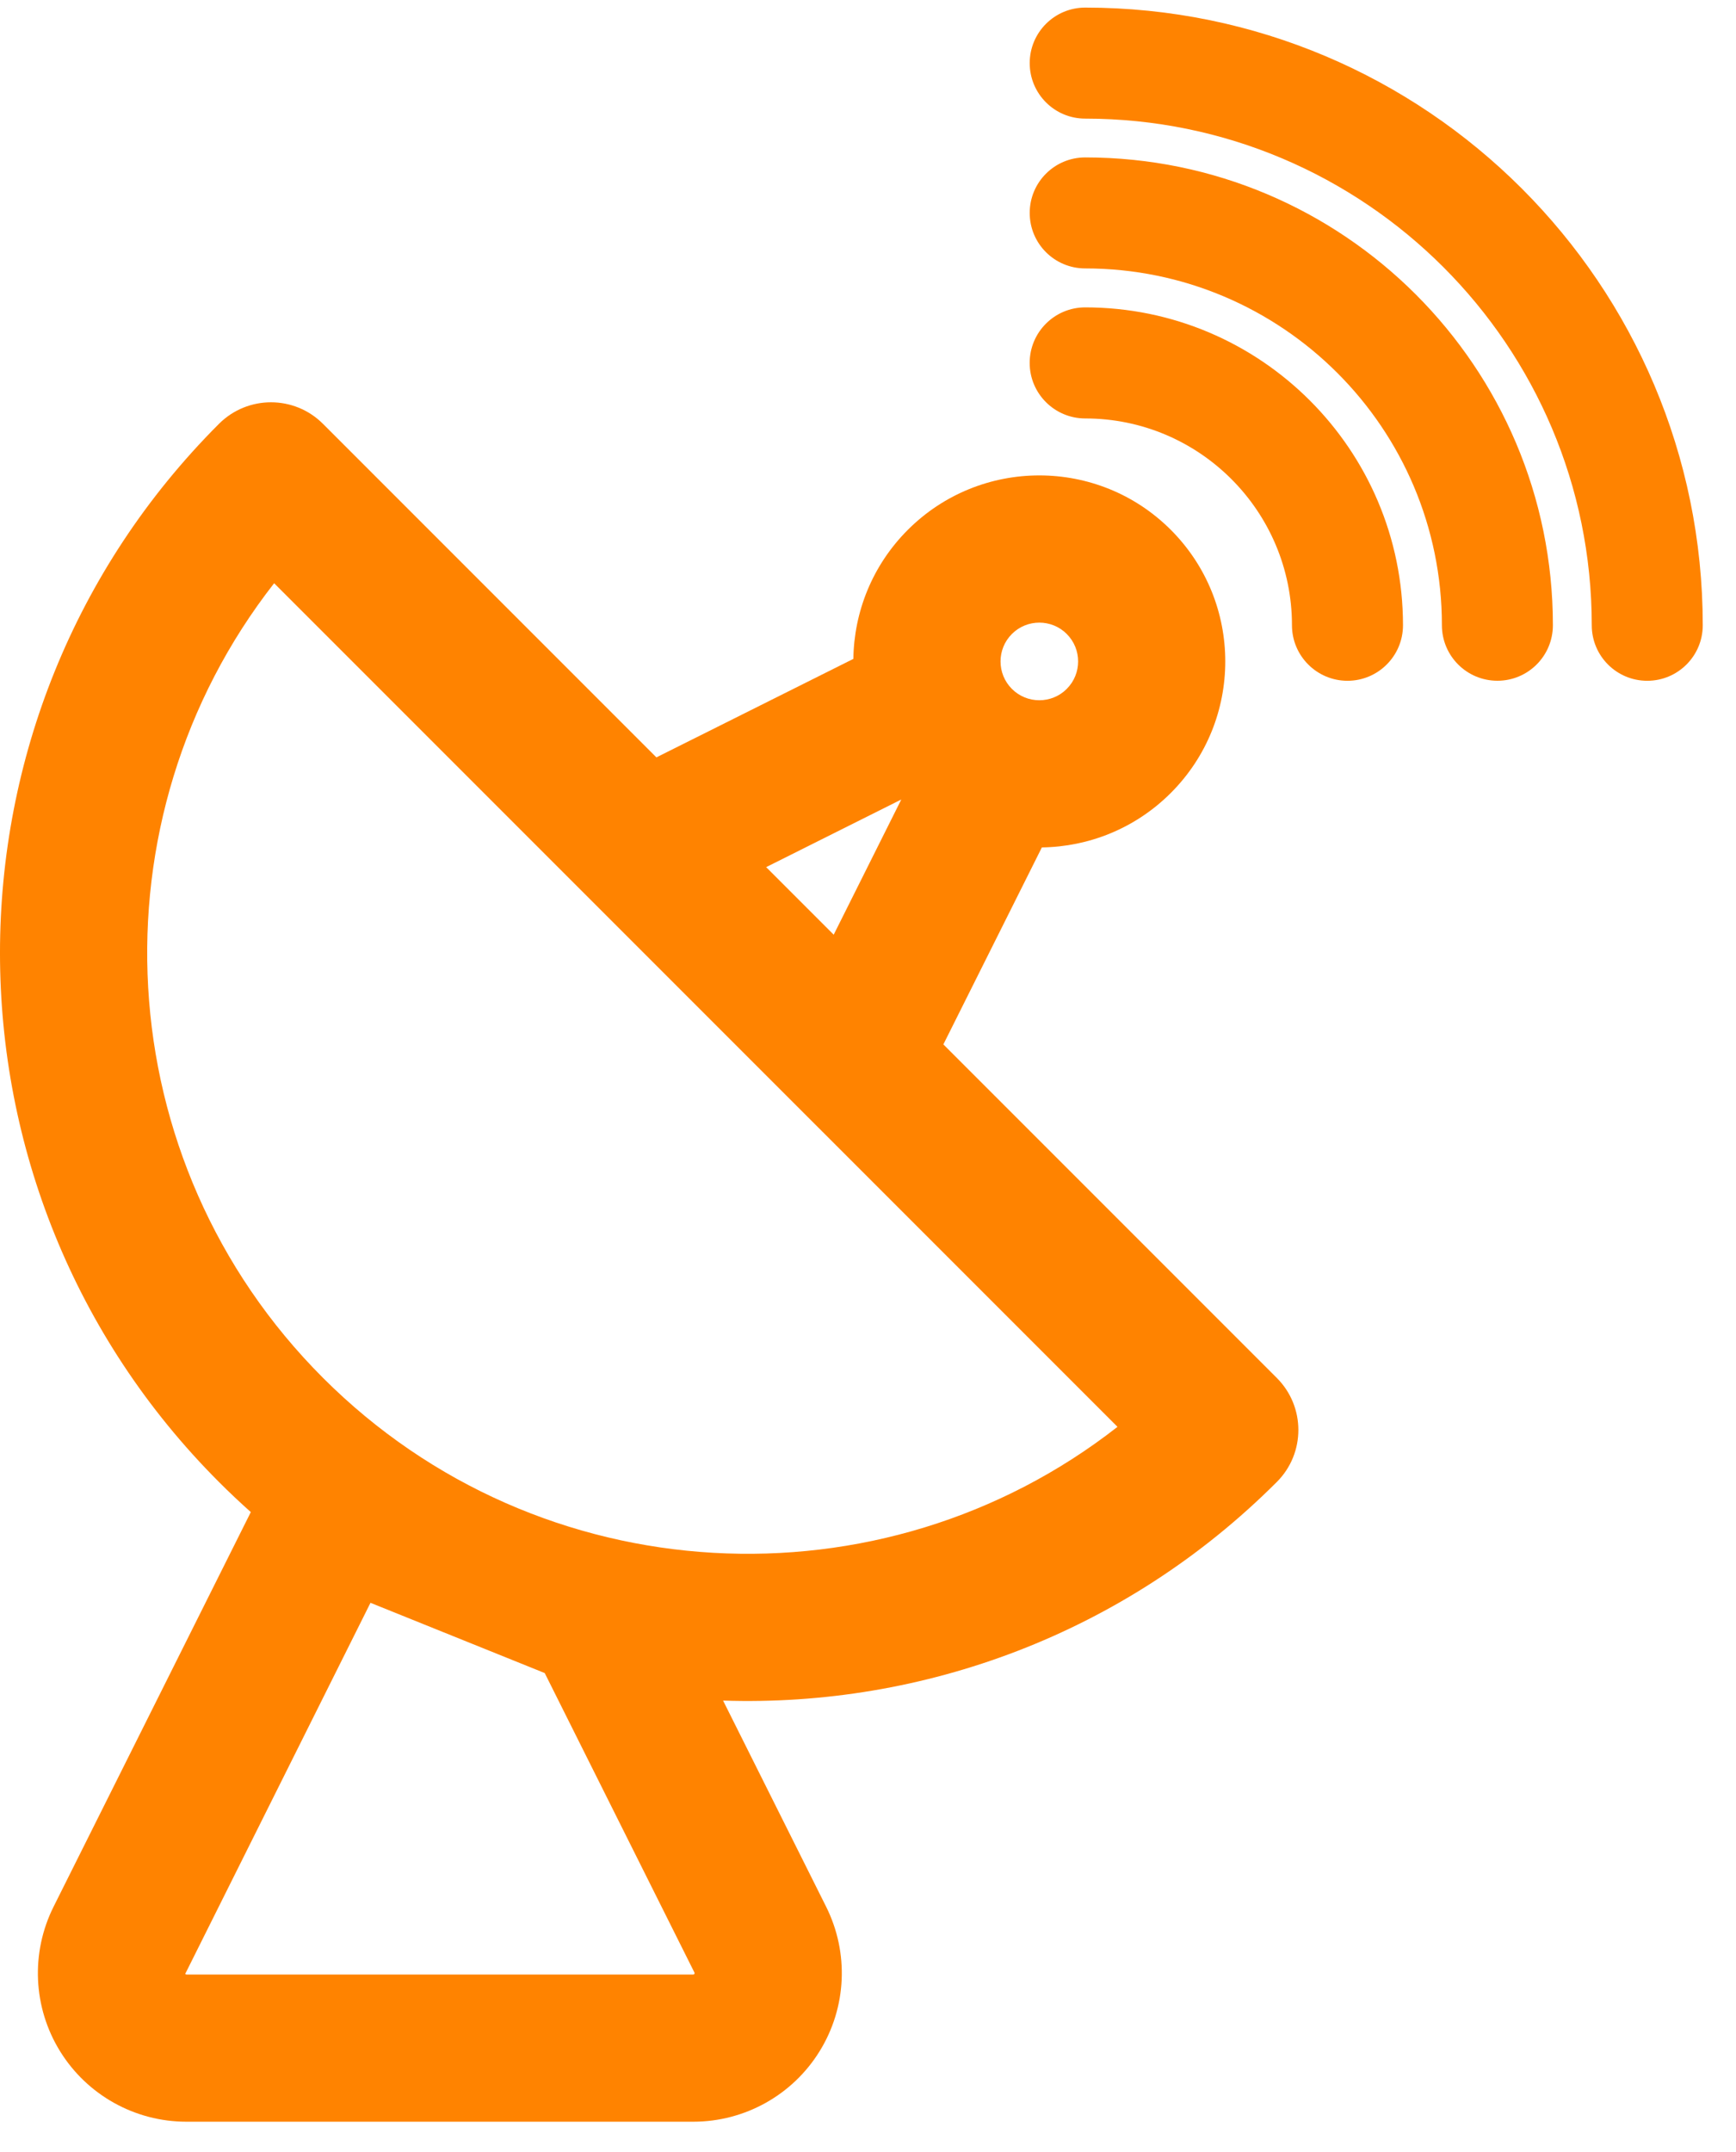
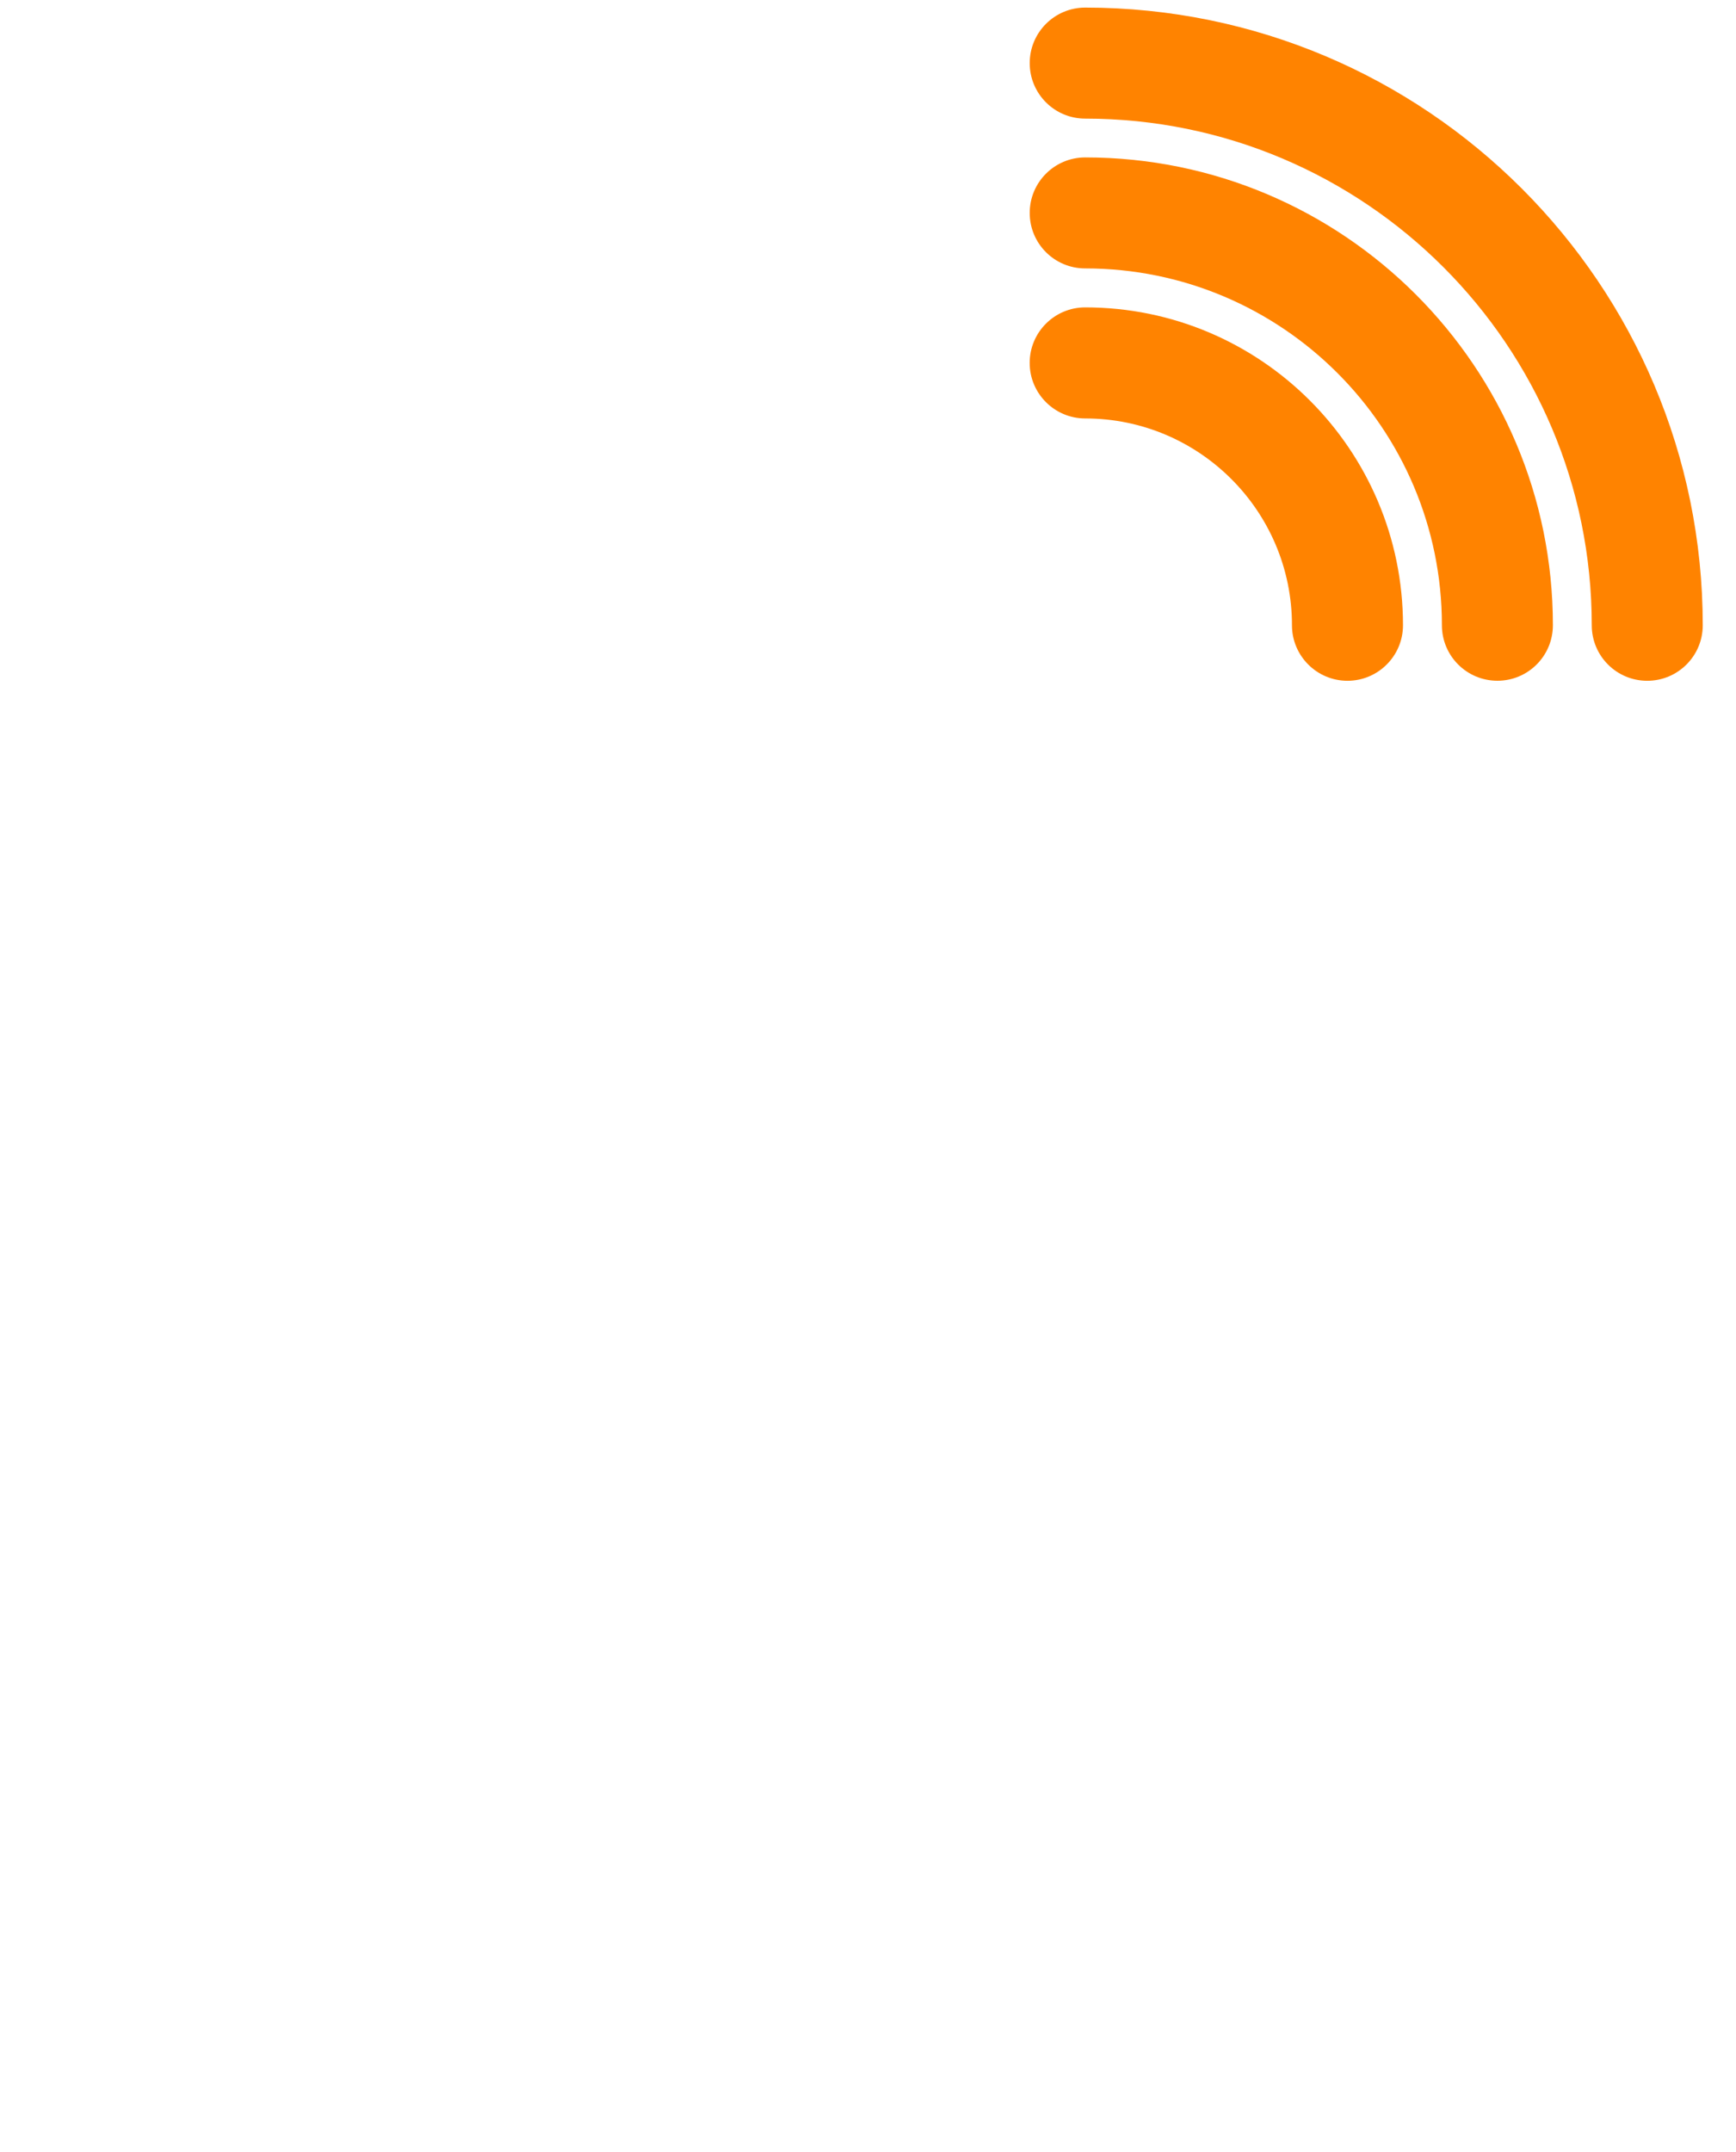
<svg xmlns="http://www.w3.org/2000/svg" width="46" height="57" viewBox="0 0 46 57" fill="none">
-   <path fill-rule="evenodd" clip-rule="evenodd" d="M1.591 54.334C0.874 53.174 0.81 51.725 1.42 50.505L6.646 40.053C6.359 39.797 6.077 39.532 5.802 39.256C-1.934 31.521 -1.934 18.962 5.801 11.228C6.562 10.466 7.798 10.465 8.559 11.228L8.56 11.229L17.393 20.062L22.612 17.453C22.629 16.215 23.11 14.98 24.055 14.035C25.979 12.112 29.101 12.112 31.024 14.035C32.948 15.959 32.948 19.081 31.024 21.004C30.079 21.949 28.844 22.43 27.607 22.447L24.997 27.665L33.831 36.498C34.594 37.259 34.595 38.496 33.831 39.257C29.796 43.291 24.448 45.22 19.16 45.046L21.89 50.505C22.5 51.724 22.436 53.174 21.718 54.334C21.001 55.495 19.734 56.201 18.37 56.201H4.939C3.575 56.201 2.309 55.495 1.591 54.334ZM29.611 37.795C23.368 42.676 14.306 42.244 8.56 36.499C2.814 30.754 2.382 21.692 7.264 15.449L29.611 37.795ZM18.401 52.285C18.406 52.275 18.407 52.262 18.401 52.25L14.434 44.317L9.817 42.456L4.908 52.285C4.916 52.296 4.927 52.302 4.939 52.302H18.37C18.382 52.302 18.393 52.296 18.401 52.285ZM28.267 16.793L28.267 16.794C28.668 17.194 28.668 17.847 28.267 18.247L28.267 18.248C27.866 18.649 27.213 18.649 26.813 18.248L26.812 18.247C26.412 17.847 26.412 17.194 26.812 16.794L26.813 16.793C27.214 16.392 27.866 16.392 28.267 16.793ZM20.301 22.969L22.091 24.759L23.882 21.178L20.301 22.969Z" fill="#FF8300" />
-   <path fill-rule="evenodd" clip-rule="evenodd" d="M34.234 16.562C34.234 13.539 31.778 11.084 28.755 11.084C27.944 11.084 27.284 10.425 27.284 9.613C27.284 8.801 27.943 8.142 28.755 8.142C33.404 8.142 37.176 11.914 37.176 16.562C37.176 17.374 36.517 18.033 35.705 18.033C34.894 18.033 34.234 17.374 34.234 16.562ZM38.207 16.561C38.207 11.345 33.972 7.11 28.755 7.11C27.942 7.11 27.285 6.453 27.285 5.64C27.285 4.827 27.944 4.17 28.756 4.17C35.595 4.17 41.148 9.722 41.148 16.561C41.148 17.375 40.49 18.032 39.678 18.032C38.865 18.032 38.207 17.374 38.207 16.561ZM42.178 16.563C42.178 9.155 36.164 3.142 28.755 3.142C27.943 3.142 27.285 2.484 27.285 1.672C27.285 0.859 27.944 0.201 28.756 0.201C37.789 0.201 45.119 7.53 45.119 16.563C45.119 17.375 44.46 18.033 43.648 18.033C42.835 18.033 42.178 17.375 42.178 16.563Z" fill="#FF8300" />
+   <path fill-rule="evenodd" clip-rule="evenodd" d="M34.234 16.562C34.234 13.539 31.778 11.084 28.755 11.084C27.944 11.084 27.284 10.425 27.284 9.613C27.284 8.801 27.943 8.142 28.755 8.142C33.404 8.142 37.176 11.914 37.176 16.562C37.176 17.374 36.517 18.033 35.705 18.033C34.894 18.033 34.234 17.374 34.234 16.562M38.207 16.561C38.207 11.345 33.972 7.11 28.755 7.11C27.942 7.11 27.285 6.453 27.285 5.64C27.285 4.827 27.944 4.17 28.756 4.17C35.595 4.17 41.148 9.722 41.148 16.561C41.148 17.375 40.49 18.032 39.678 18.032C38.865 18.032 38.207 17.374 38.207 16.561ZM42.178 16.563C42.178 9.155 36.164 3.142 28.755 3.142C27.943 3.142 27.285 2.484 27.285 1.672C27.285 0.859 27.944 0.201 28.756 0.201C37.789 0.201 45.119 7.53 45.119 16.563C45.119 17.375 44.46 18.033 43.648 18.033C42.835 18.033 42.178 17.375 42.178 16.563Z" fill="#FF8300" />
</svg>